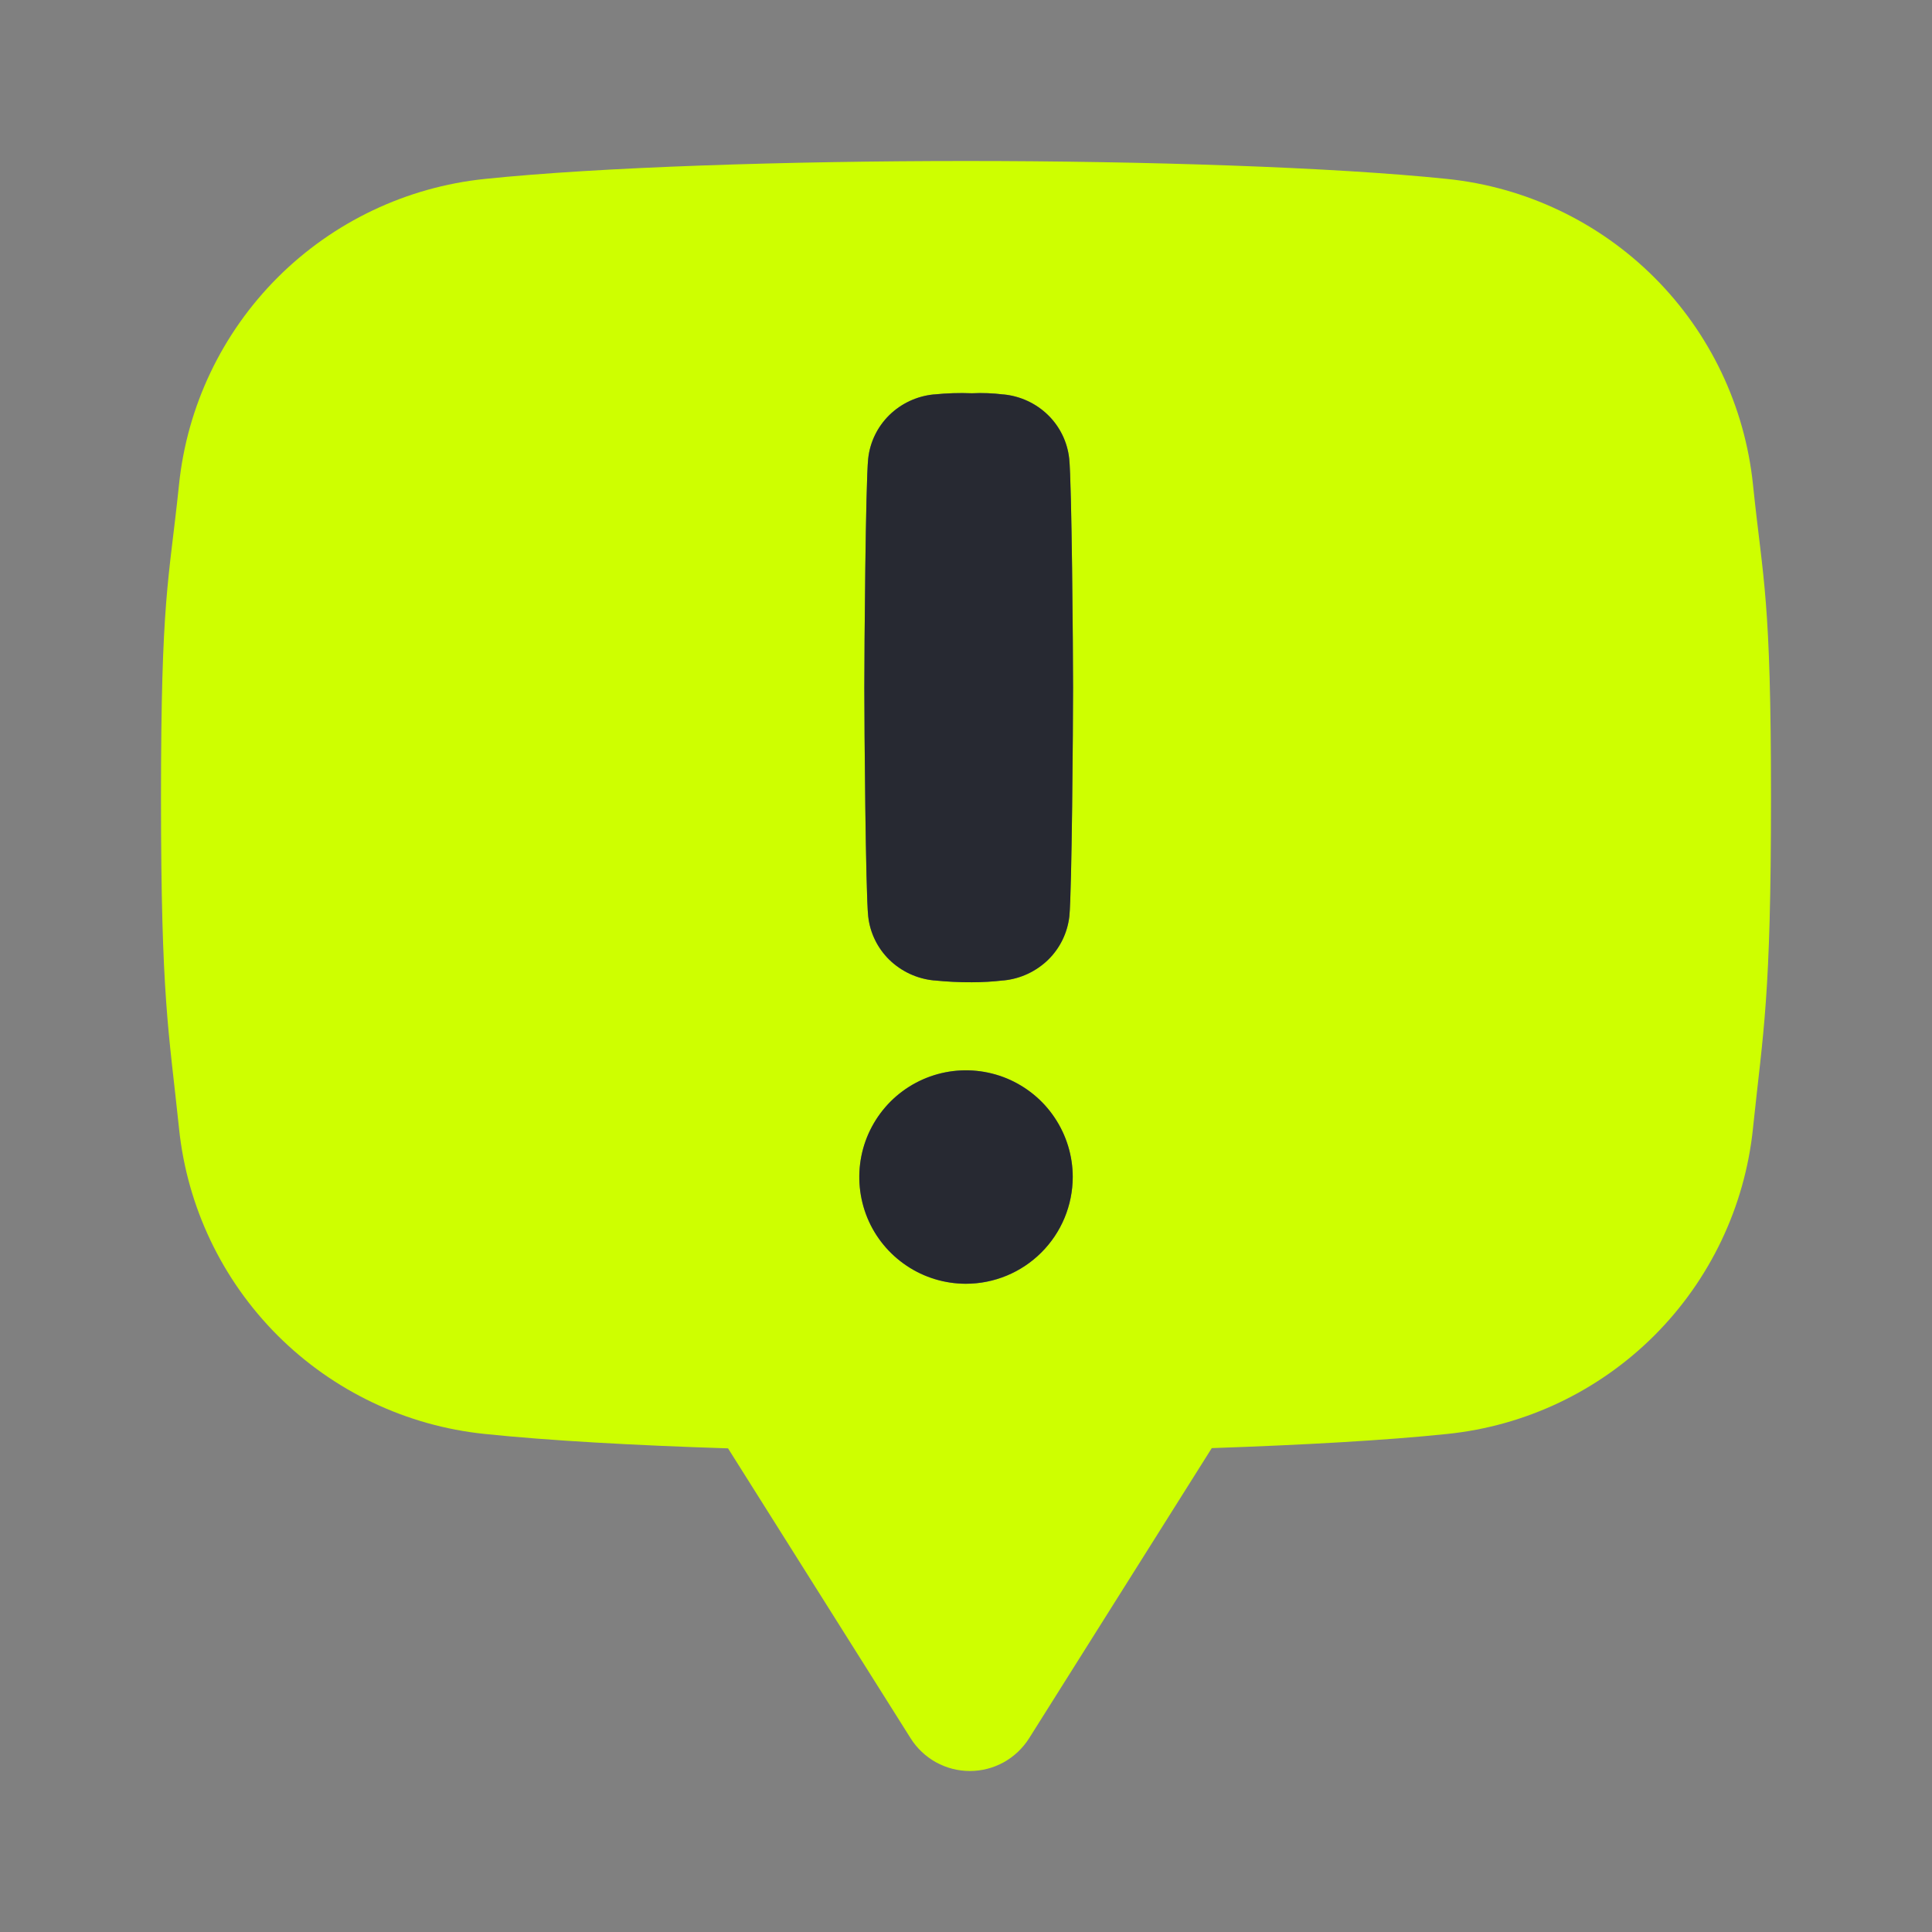
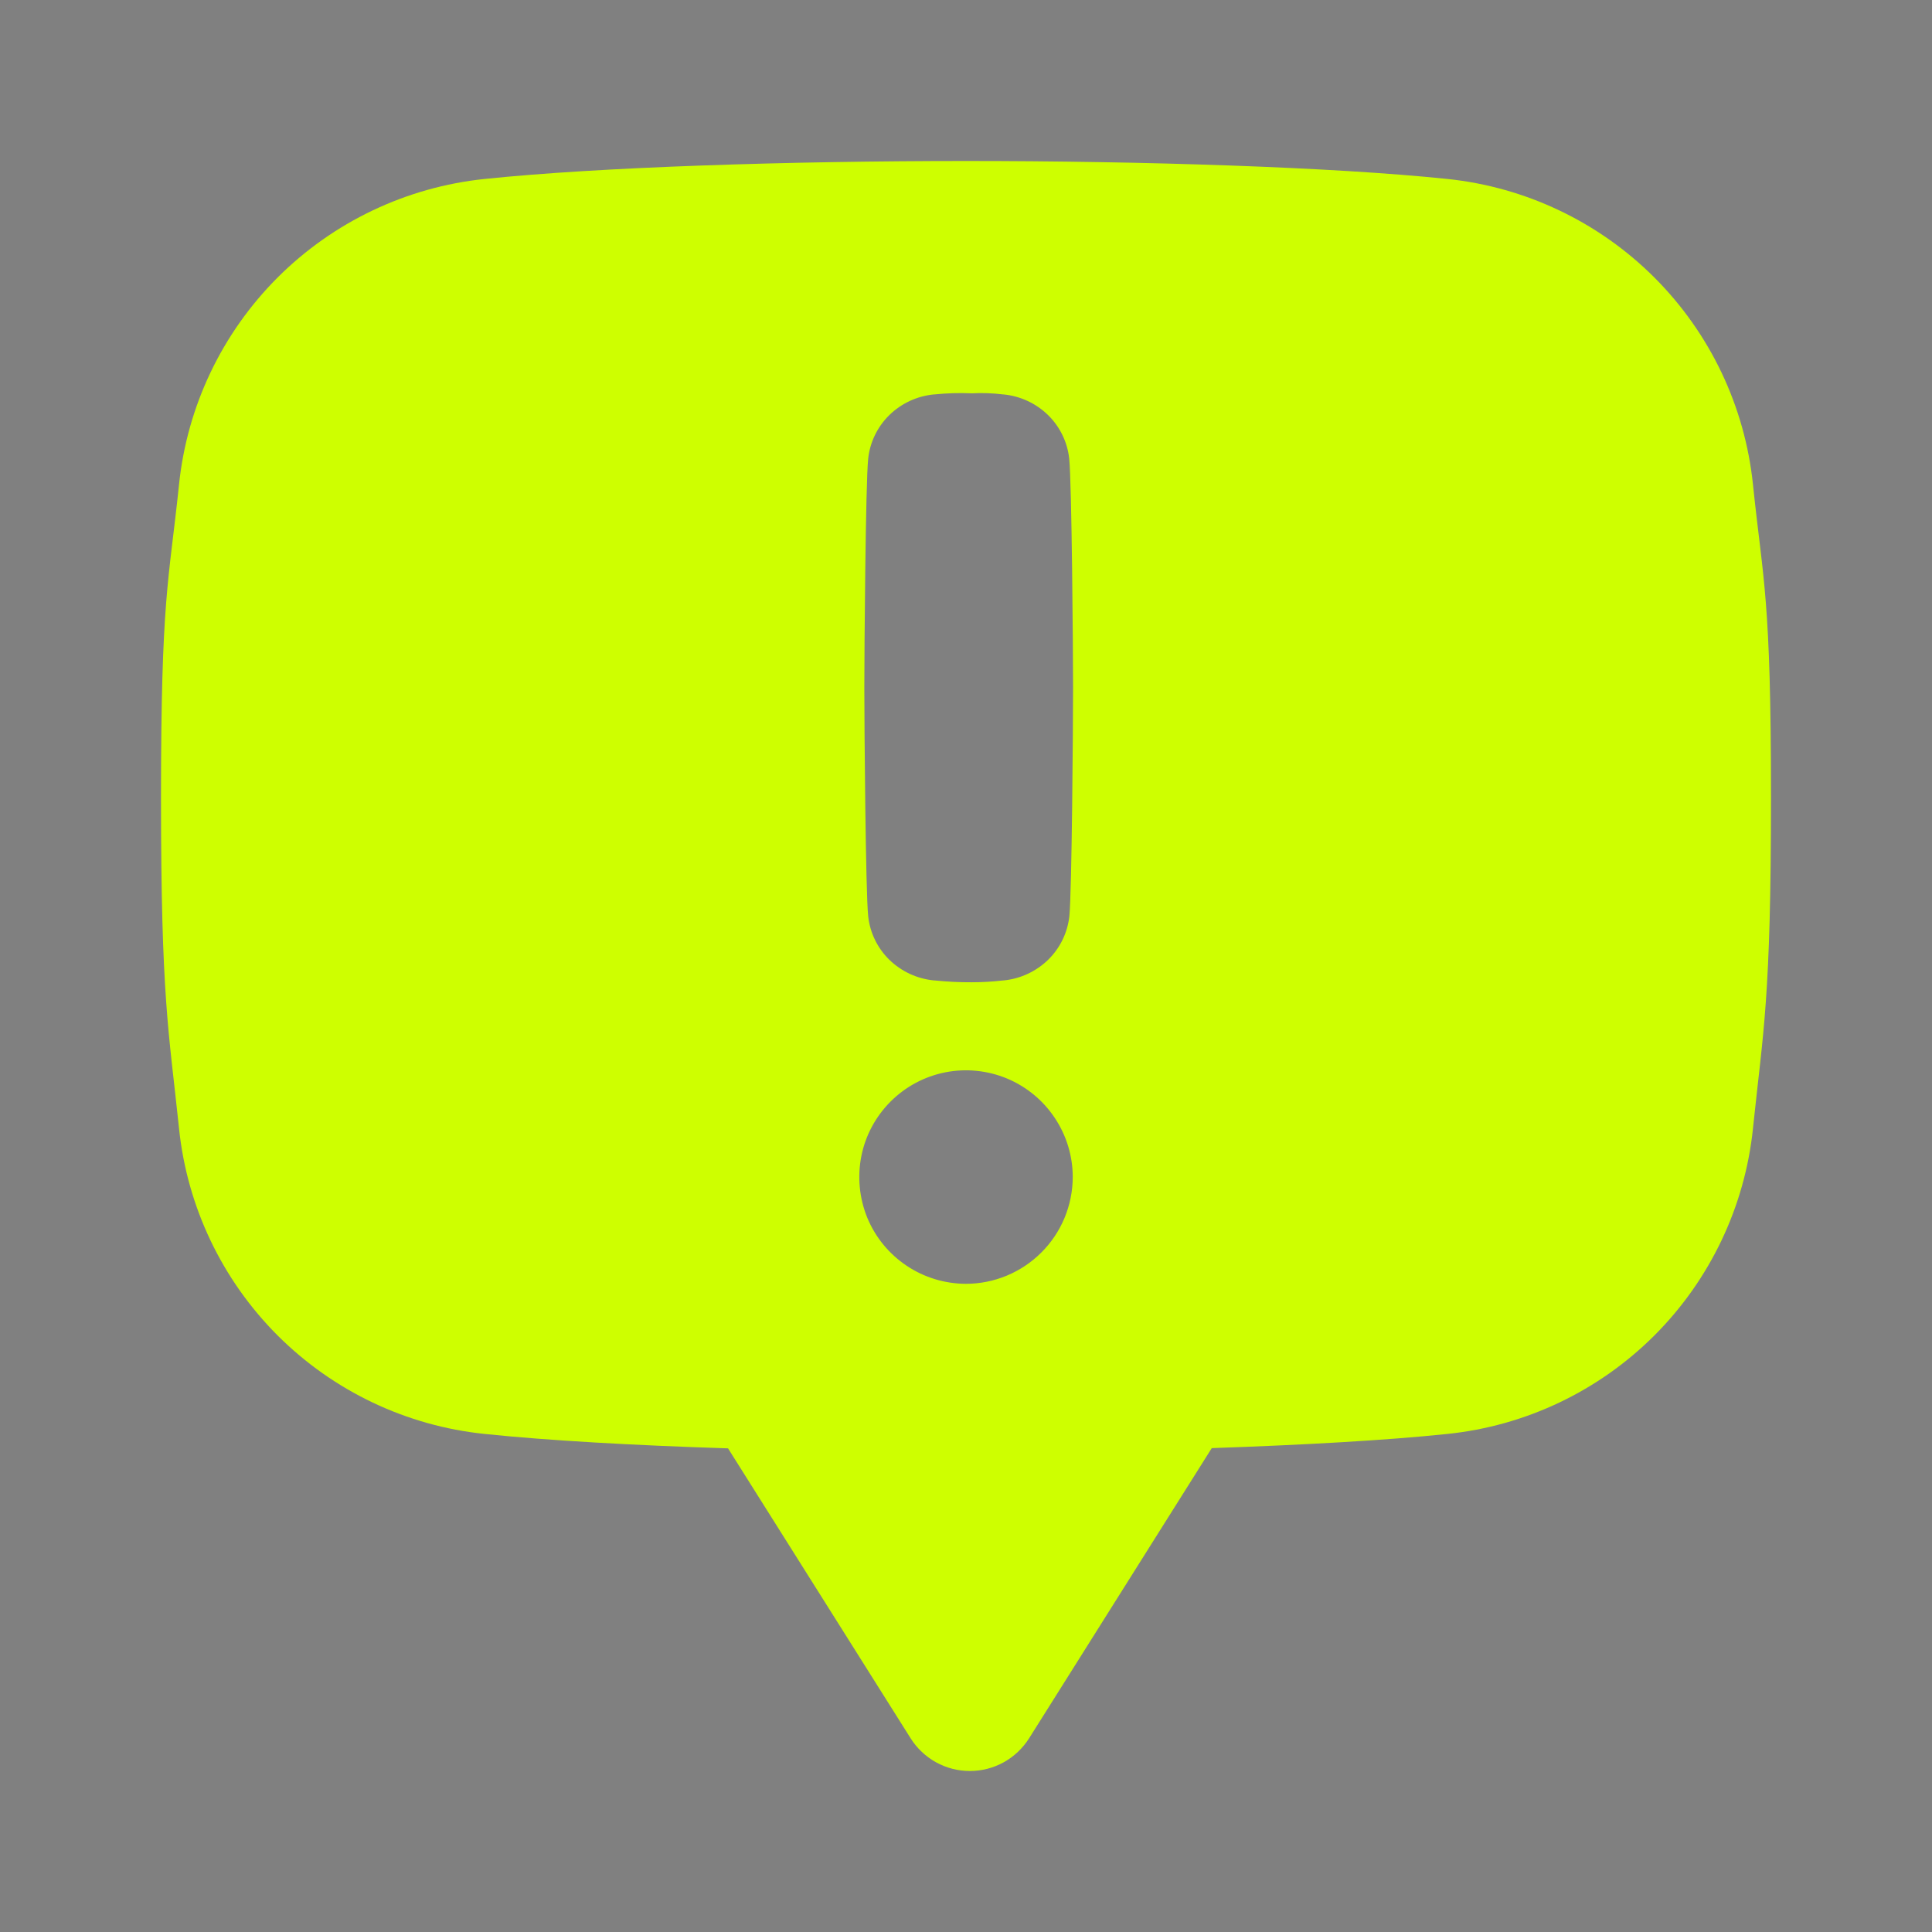
<svg xmlns="http://www.w3.org/2000/svg" width="24" height="24" viewBox="0 0 24 24" fill="none">
  <rect x="0" y="0" width="24" height="24" fill="#808080" stroke="none" />
  <path d="M21.779 6.047L21.776 6.018C21.675 5.045 21.242 4.138 20.551 3.447C19.859 2.756 18.951 2.324 17.979 2.223C16.553 2.075 14.205 2 12 2C9.795 2 7.446 2.075 6.021 2.223C5.049 2.324 4.141 2.756 3.449 3.447C2.758 4.138 2.325 5.045 2.224 6.018L2.221 6.047C2.097 7.229 2 7.419 2 9.912C2 12.405 2.097 12.807 2.221 13.99L2.224 14.019C2.325 14.991 2.758 15.899 3.449 16.59C4.141 17.281 5.049 17.713 6.021 17.813C6.807 17.895 7.875 17.955 9.044 17.992L11.313 21.595C11.391 21.719 11.5 21.821 11.628 21.892C11.757 21.963 11.901 22 12.048 22C12.195 22 12.339 21.963 12.468 21.892C12.596 21.821 12.704 21.719 12.783 21.595L15.053 17.989C16.184 17.95 17.215 17.893 17.979 17.813C18.951 17.713 19.859 17.281 20.551 16.59C21.242 15.899 21.675 14.991 21.776 14.019L21.779 13.989C21.903 12.807 22 12.405 22 9.912C22 7.419 21.903 7.23 21.779 6.047ZM11.998 15.948C11.736 15.947 11.479 15.869 11.262 15.723C11.044 15.577 10.874 15.37 10.774 15.128C10.675 14.885 10.649 14.619 10.7 14.362C10.751 14.105 10.878 13.869 11.063 13.684C11.249 13.498 11.485 13.372 11.742 13.321C11.999 13.27 12.266 13.297 12.508 13.397C12.75 13.498 12.957 13.668 13.102 13.886C13.248 14.104 13.326 14.36 13.326 14.622C13.325 14.974 13.185 15.311 12.936 15.559C12.687 15.808 12.35 15.948 11.998 15.948ZM13.284 11.382C13.261 11.587 13.169 11.777 13.021 11.922C12.872 12.067 12.678 12.158 12.471 12.179H12.465C12.335 12.194 12.205 12.202 12.074 12.202C11.918 12.203 11.761 12.195 11.605 12.179H11.599C11.391 12.158 11.197 12.068 11.047 11.922C10.9 11.778 10.807 11.587 10.785 11.382C10.753 11.083 10.737 9.005 10.737 8.542C10.737 8.079 10.753 5.996 10.785 5.697C10.807 5.492 10.9 5.301 11.047 5.157C11.196 5.011 11.39 4.921 11.597 4.9H11.604C11.76 4.884 11.916 4.879 12.073 4.886C12.203 4.879 12.334 4.884 12.463 4.9H12.47C12.677 4.921 12.871 5.011 13.02 5.157C13.167 5.301 13.26 5.492 13.282 5.697C13.314 5.996 13.33 8.08 13.33 8.542C13.33 9.005 13.315 11.082 13.284 11.382Z" fill="#CEFF00" />
-   <path d="M11.998 15.947C11.736 15.947 11.479 15.869 11.262 15.723C11.044 15.577 10.874 15.37 10.774 15.127C10.675 14.885 10.649 14.619 10.7 14.362C10.751 14.105 10.878 13.869 11.063 13.683C11.249 13.498 11.485 13.372 11.742 13.321C11.999 13.27 12.266 13.297 12.508 13.397C12.75 13.498 12.957 13.667 13.102 13.885C13.248 14.103 13.326 14.36 13.326 14.622C13.325 14.974 13.185 15.311 12.936 15.559C12.687 15.808 12.35 15.947 11.998 15.947ZM13.284 11.382C13.261 11.586 13.169 11.777 13.021 11.922C12.872 12.067 12.678 12.158 12.471 12.179H12.465C12.335 12.194 12.205 12.202 12.074 12.202C11.918 12.203 11.761 12.195 11.605 12.179H11.599C11.391 12.158 11.197 12.068 11.047 11.922C10.9 11.778 10.807 11.587 10.785 11.382C10.753 11.083 10.737 9.005 10.737 8.542C10.737 8.079 10.753 5.996 10.785 5.697C10.807 5.492 10.9 5.301 11.047 5.157C11.196 5.011 11.39 4.921 11.597 4.9H11.604C11.76 4.884 11.916 4.879 12.073 4.885C12.203 4.879 12.334 4.884 12.463 4.9H12.47C12.677 4.921 12.871 5.011 13.02 5.157C13.167 5.301 13.26 5.492 13.282 5.697C13.314 5.996 13.33 8.08 13.33 8.542C13.33 9.005 13.315 11.082 13.284 11.382Z" fill="#272932" />
</svg>